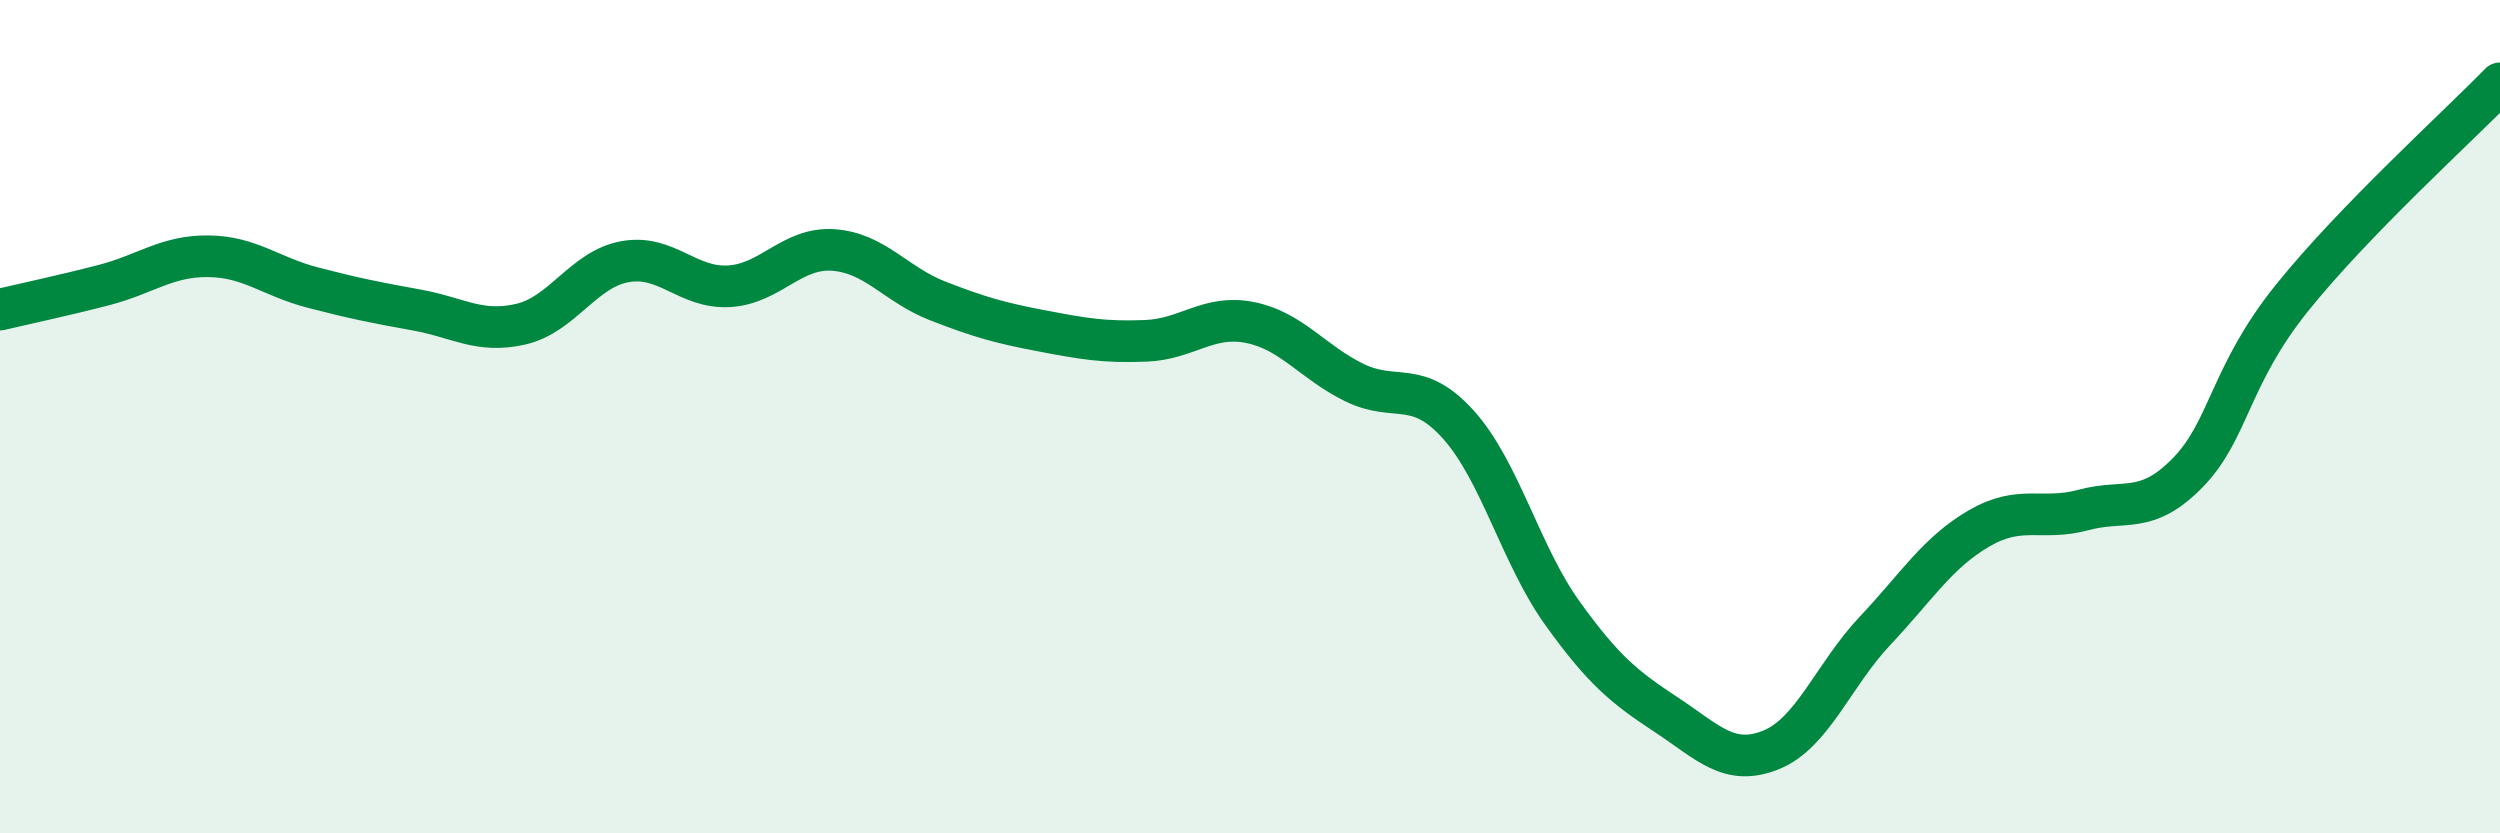
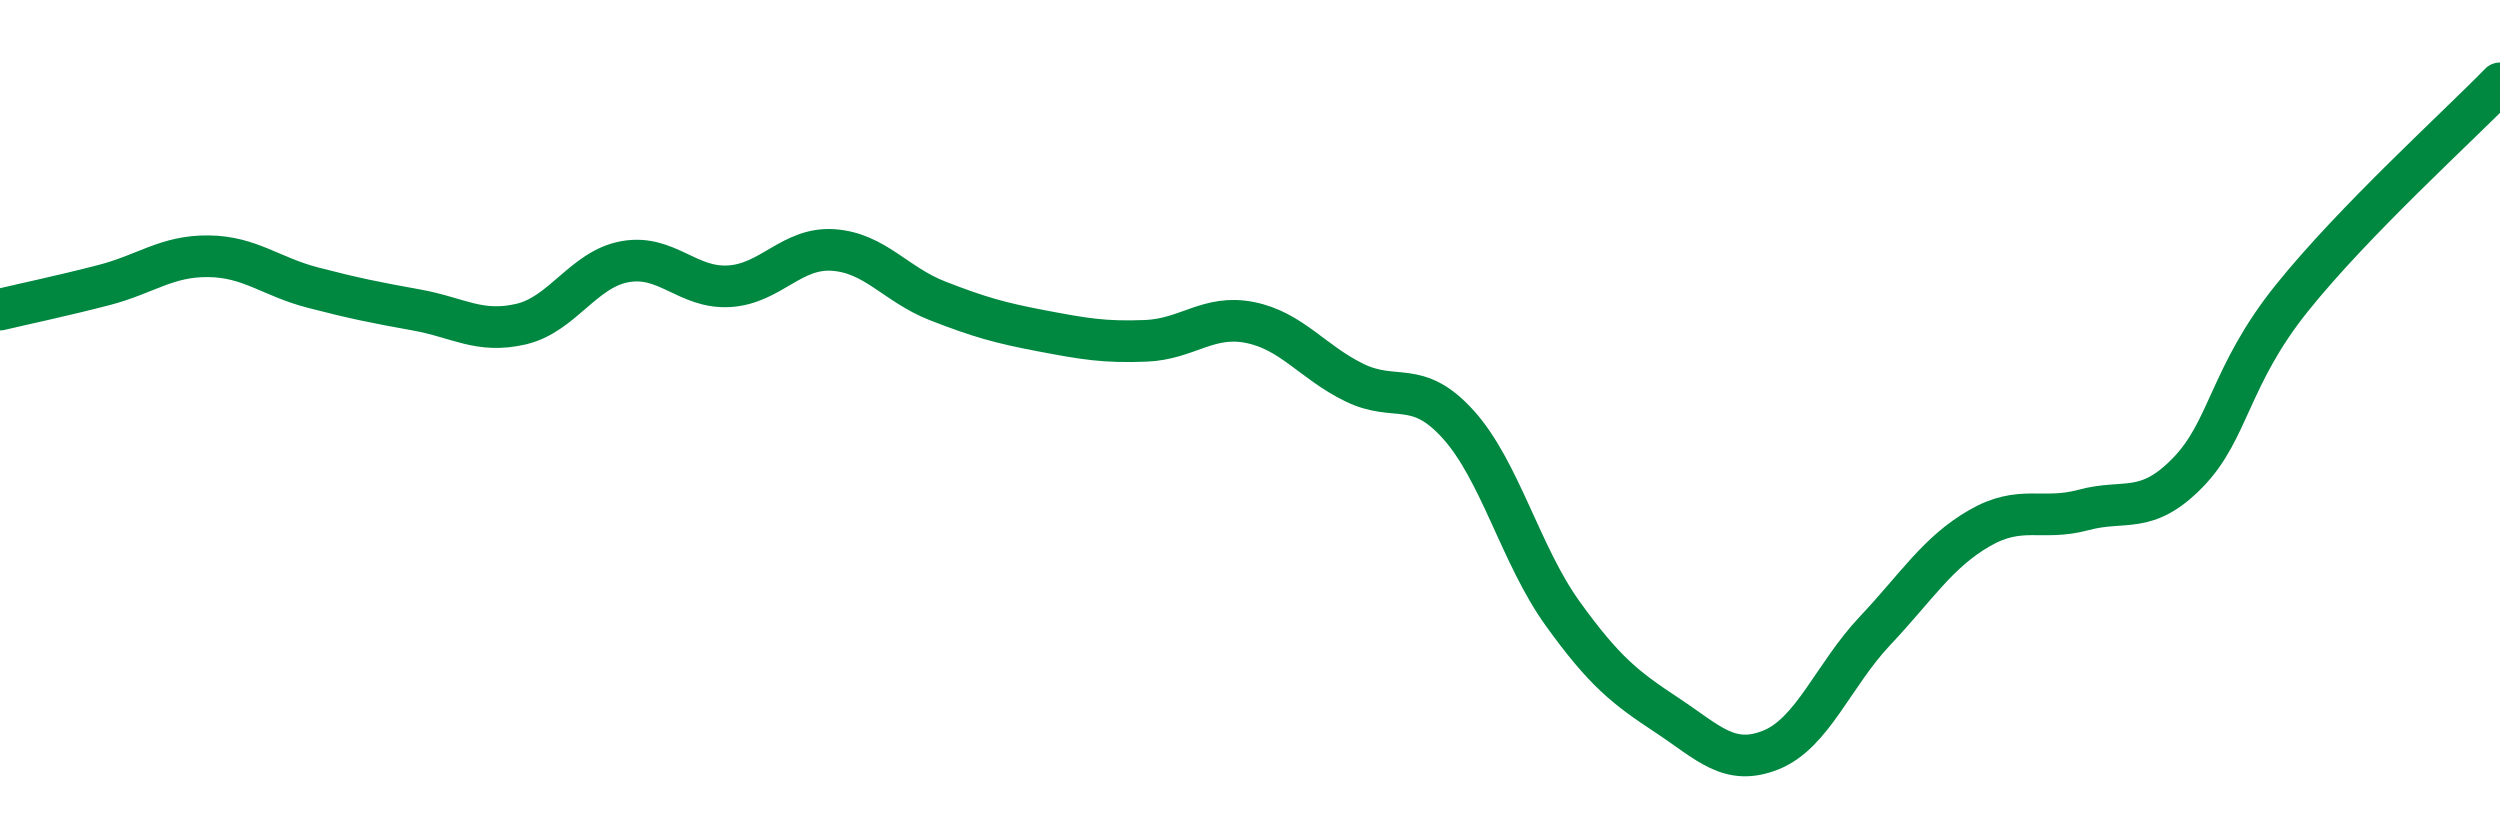
<svg xmlns="http://www.w3.org/2000/svg" width="60" height="20" viewBox="0 0 60 20">
-   <path d="M 0,7.43 C 0.5,7.31 1.5,7.1 2.5,6.84 C 3.5,6.58 4,6.14 5,6.15 C 6,6.16 6.5,6.64 7.5,6.9 C 8.5,7.16 9,7.26 10,7.44 C 11,7.62 11.5,8.01 12.5,7.78 C 13.5,7.55 14,6.46 15,6.28 C 16,6.1 16.5,6.93 17.5,6.87 C 18.5,6.81 19,5.93 20,6 C 21,6.07 21.5,6.83 22.5,7.22 C 23.5,7.61 24,7.75 25,7.94 C 26,8.13 26.5,8.22 27.5,8.18 C 28.5,8.14 29,7.54 30,7.74 C 31,7.94 31.5,8.69 32.5,9.18 C 33.5,9.67 34,9.08 35,10.19 C 36,11.3 36.5,13.33 37.5,14.72 C 38.5,16.11 39,16.5 40,17.16 C 41,17.82 41.5,18.4 42.5,18 C 43.5,17.6 44,16.2 45,15.14 C 46,14.08 46.5,13.26 47.5,12.68 C 48.5,12.1 49,12.51 50,12.24 C 51,11.97 51.5,12.37 52.5,11.35 C 53.5,10.33 53.5,9.03 55,7.16 C 56.5,5.29 59,3.03 60,2L60 20L0 20Z" fill="#008740" opacity="0.1" stroke-linecap="round" stroke-linejoin="round" />
  <path d="M 0,7.43 C 0.5,7.31 1.5,7.1 2.5,6.84 C 3.5,6.58 4,6.14 5,6.15 C 6,6.16 6.5,6.64 7.5,6.9 C 8.5,7.16 9,7.26 10,7.44 C 11,7.62 11.5,8.01 12.5,7.78 C 13.5,7.55 14,6.46 15,6.28 C 16,6.1 16.5,6.93 17.5,6.87 C 18.5,6.81 19,5.93 20,6 C 21,6.07 21.5,6.83 22.5,7.22 C 23.5,7.61 24,7.75 25,7.94 C 26,8.13 26.5,8.22 27.5,8.18 C 28.5,8.14 29,7.54 30,7.74 C 31,7.94 31.5,8.69 32.5,9.18 C 33.5,9.67 34,9.08 35,10.19 C 36,11.3 36.5,13.33 37.5,14.72 C 38.5,16.11 39,16.5 40,17.16 C 41,17.82 41.5,18.4 42.5,18 C 43.5,17.6 44,16.2 45,15.14 C 46,14.08 46.5,13.26 47.5,12.68 C 48.5,12.1 49,12.51 50,12.24 C 51,11.97 51.5,12.37 52.5,11.35 C 53.5,10.33 53.5,9.03 55,7.16 C 56.5,5.29 59,3.03 60,2" stroke="#008740" stroke-width="1" fill="none" stroke-linecap="round" stroke-linejoin="round" />
</svg>